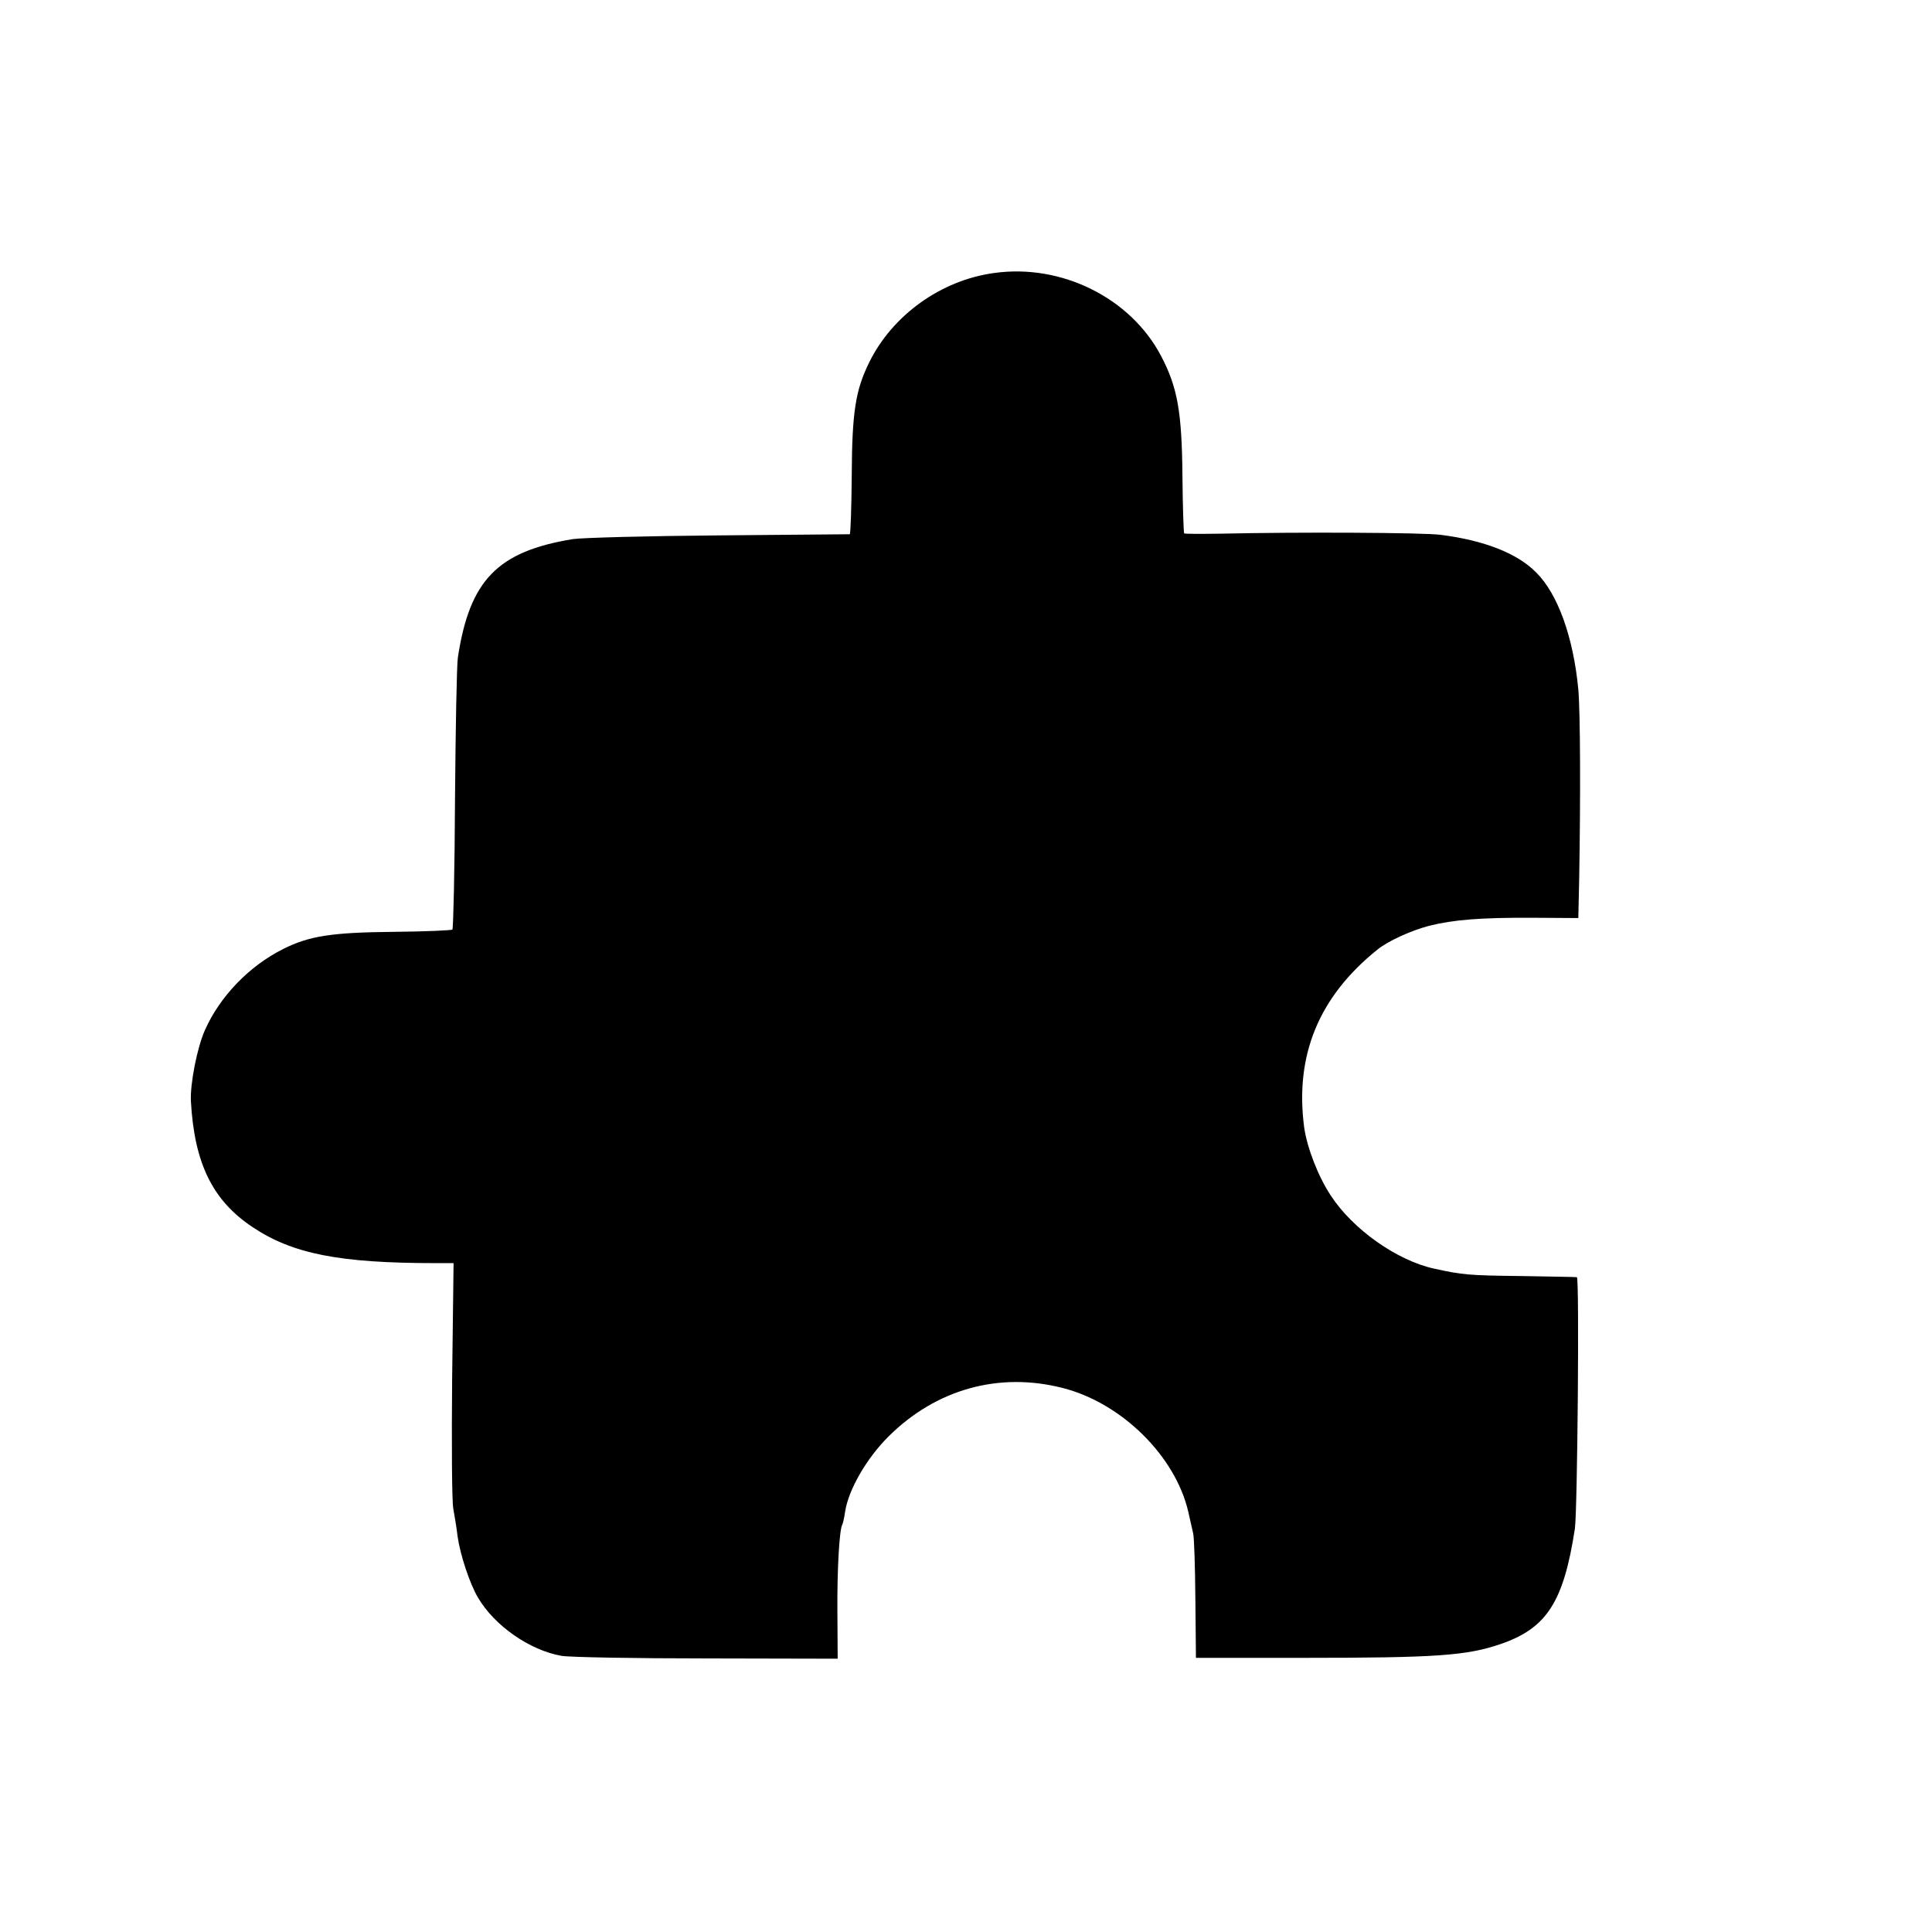
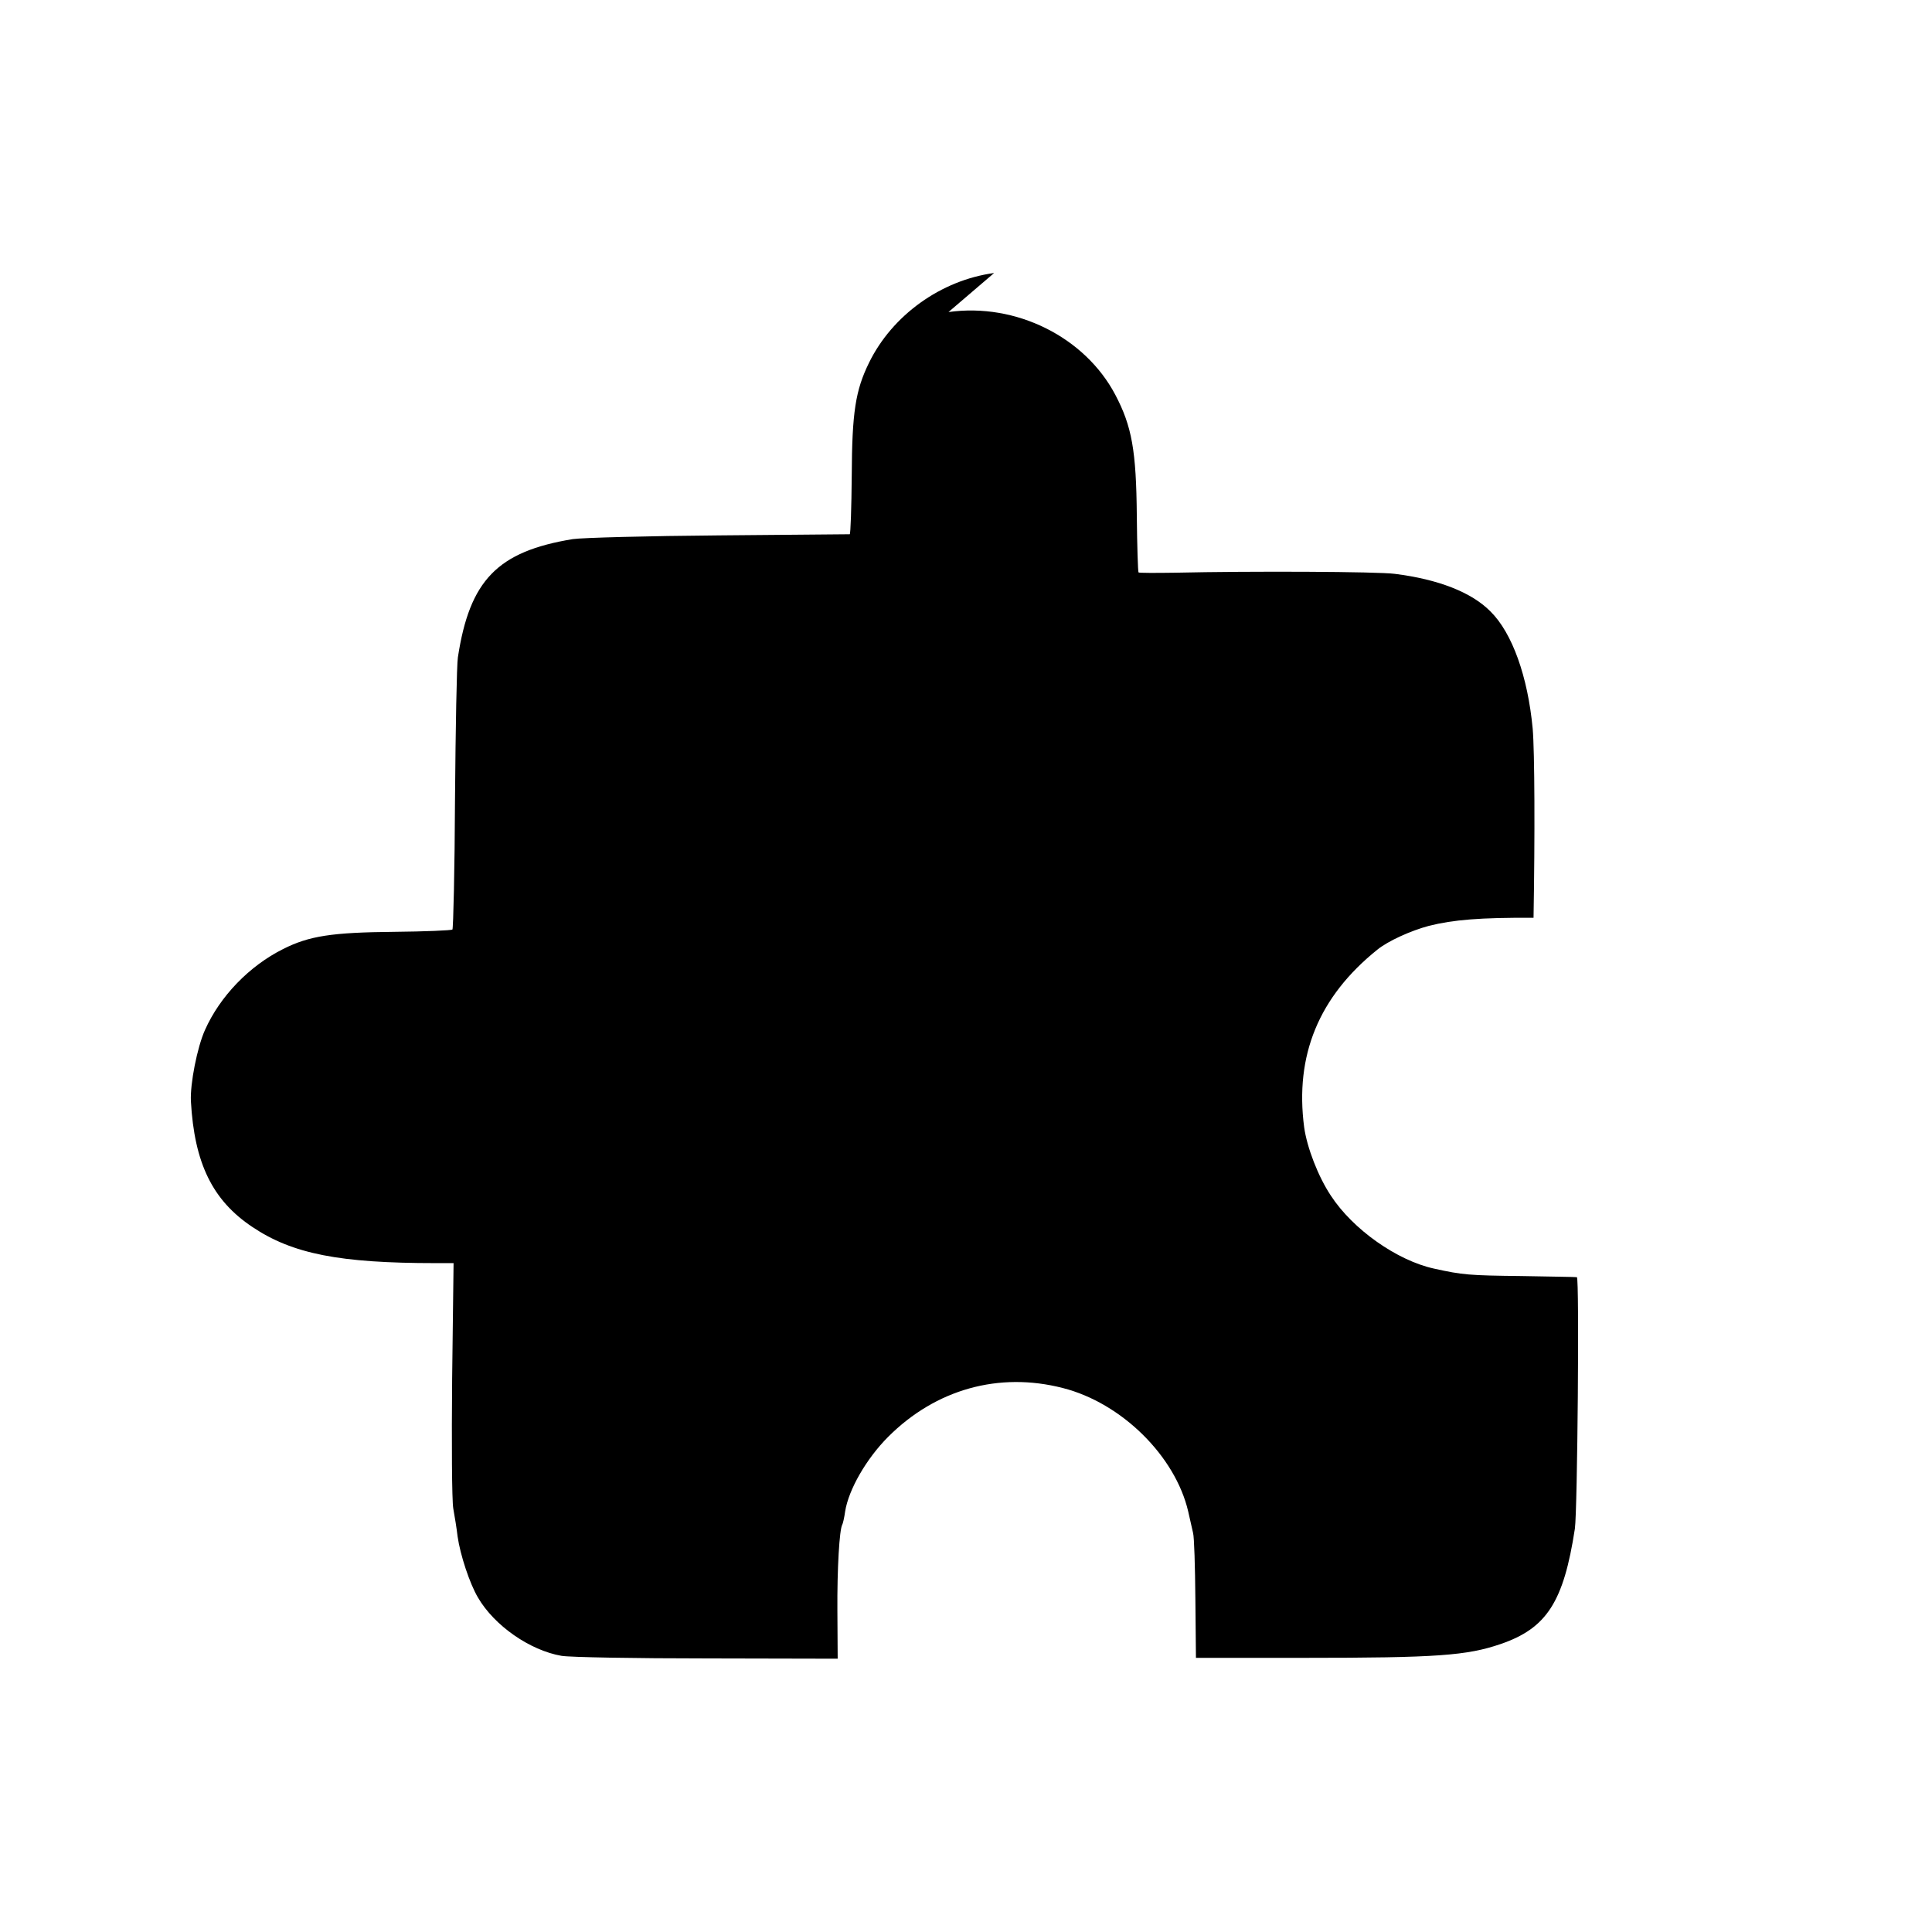
<svg xmlns="http://www.w3.org/2000/svg" version="1.0" width="673pt" height="673pt" viewBox="0 0 673 673" preserveAspectRatio="xMidYMid meet">
  <g transform="translate(0,673) scale(0.1,-0.1)" fill="#000000" stroke="none">
-     <path d="M3463 5779 c-185 -25 -355 -147 -436 -313 -47 -96 -59 -172 -60 -393 -1 -112 -4 -203 -7 -204 -3 0 -207 -2 -455 -4 -247 -2 -477 -8 -510 -13 -262 -43 -359 -143 -400 -412 -4 -25 -8 -247 -10 -493 -1 -246 -6 -451 -9 -455 -4 -3 -96 -7 -204 -8 -215 -2 -295 -14 -386 -60 -118 -59 -220 -165 -272 -282 -27 -60 -52 -187 -49 -248 12 -217 76 -346 214 -438 140 -94 304 -126 638 -126 l63 0 -5 -403 c-2 -221 -1 -424 4 -452 5 -27 12 -71 15 -97 9 -64 42 -164 71 -213 57 -98 181 -184 291 -203 29 -5 257 -9 507 -9 l455 -1 -1 167 c-1 146 7 283 17 300 2 3 7 24 10 46 12 76 74 184 150 260 166 166 386 227 608 170 205 -52 392 -237 437 -430 6 -27 14 -61 17 -75 4 -14 7 -117 8 -230 l2 -205 374 0 c467 0 570 8 687 48 161 55 220 147 259 402 9 62 16 875 7 876 -4 1 -91 2 -193 4 -182 2 -206 4 -305 26 -128 28 -282 136 -359 254 -44 66 -83 167 -93 238 -33 251 51 455 255 619 37 30 116 66 180 83 84 21 178 29 364 28 l156 -1 3 137 c5 284 4 579 -3 659 -17 181 -71 333 -147 408 -66 67 -182 112 -333 131 -60 8 -500 10 -766 4 -68 -1 -125 -1 -127 1 -2 2 -5 91 -6 198 -2 226 -17 311 -75 421 -106 201 -346 321 -581 288z" />
+     <path d="M3463 5779 c-185 -25 -355 -147 -436 -313 -47 -96 -59 -172 -60 -393 -1 -112 -4 -203 -7 -204 -3 0 -207 -2 -455 -4 -247 -2 -477 -8 -510 -13 -262 -43 -359 -143 -400 -412 -4 -25 -8 -247 -10 -493 -1 -246 -6 -451 -9 -455 -4 -3 -96 -7 -204 -8 -215 -2 -295 -14 -386 -60 -118 -59 -220 -165 -272 -282 -27 -60 -52 -187 -49 -248 12 -217 76 -346 214 -438 140 -94 304 -126 638 -126 l63 0 -5 -403 c-2 -221 -1 -424 4 -452 5 -27 12 -71 15 -97 9 -64 42 -164 71 -213 57 -98 181 -184 291 -203 29 -5 257 -9 507 -9 l455 -1 -1 167 c-1 146 7 283 17 300 2 3 7 24 10 46 12 76 74 184 150 260 166 166 386 227 608 170 205 -52 392 -237 437 -430 6 -27 14 -61 17 -75 4 -14 7 -117 8 -230 l2 -205 374 0 c467 0 570 8 687 48 161 55 220 147 259 402 9 62 16 875 7 876 -4 1 -91 2 -193 4 -182 2 -206 4 -305 26 -128 28 -282 136 -359 254 -44 66 -83 167 -93 238 -33 251 51 455 255 619 37 30 116 66 180 83 84 21 178 29 364 28 c5 284 4 579 -3 659 -17 181 -71 333 -147 408 -66 67 -182 112 -333 131 -60 8 -500 10 -766 4 -68 -1 -125 -1 -127 1 -2 2 -5 91 -6 198 -2 226 -17 311 -75 421 -106 201 -346 321 -581 288z" />
  </g>
</svg>